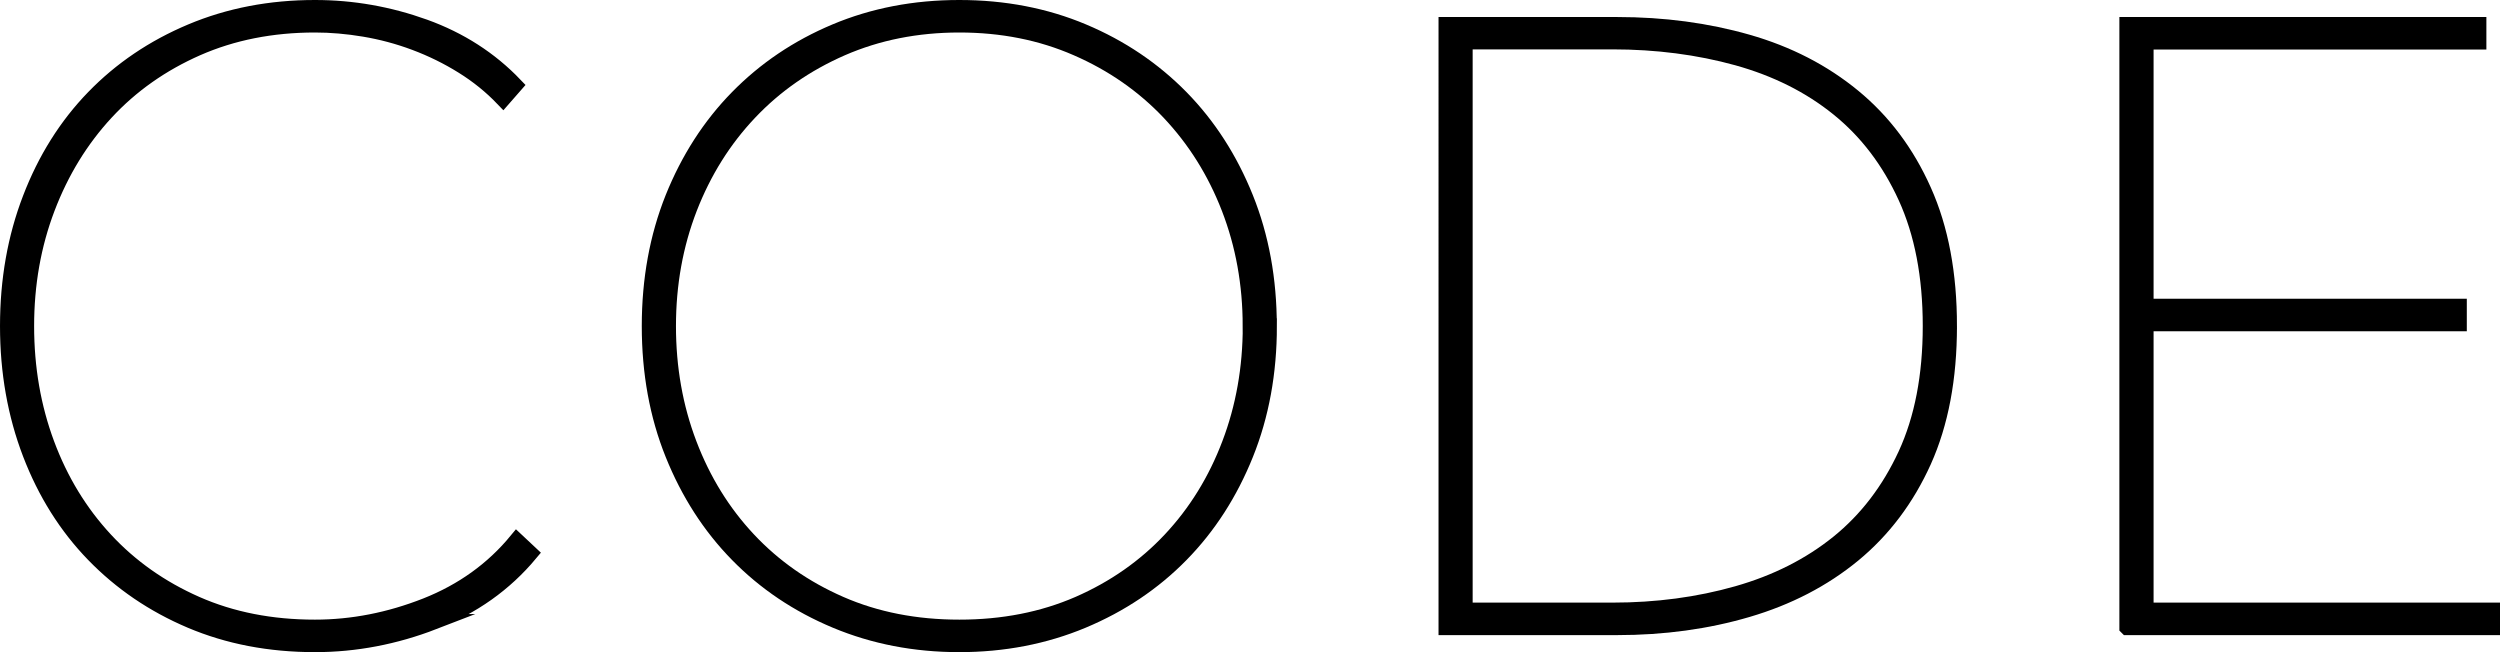
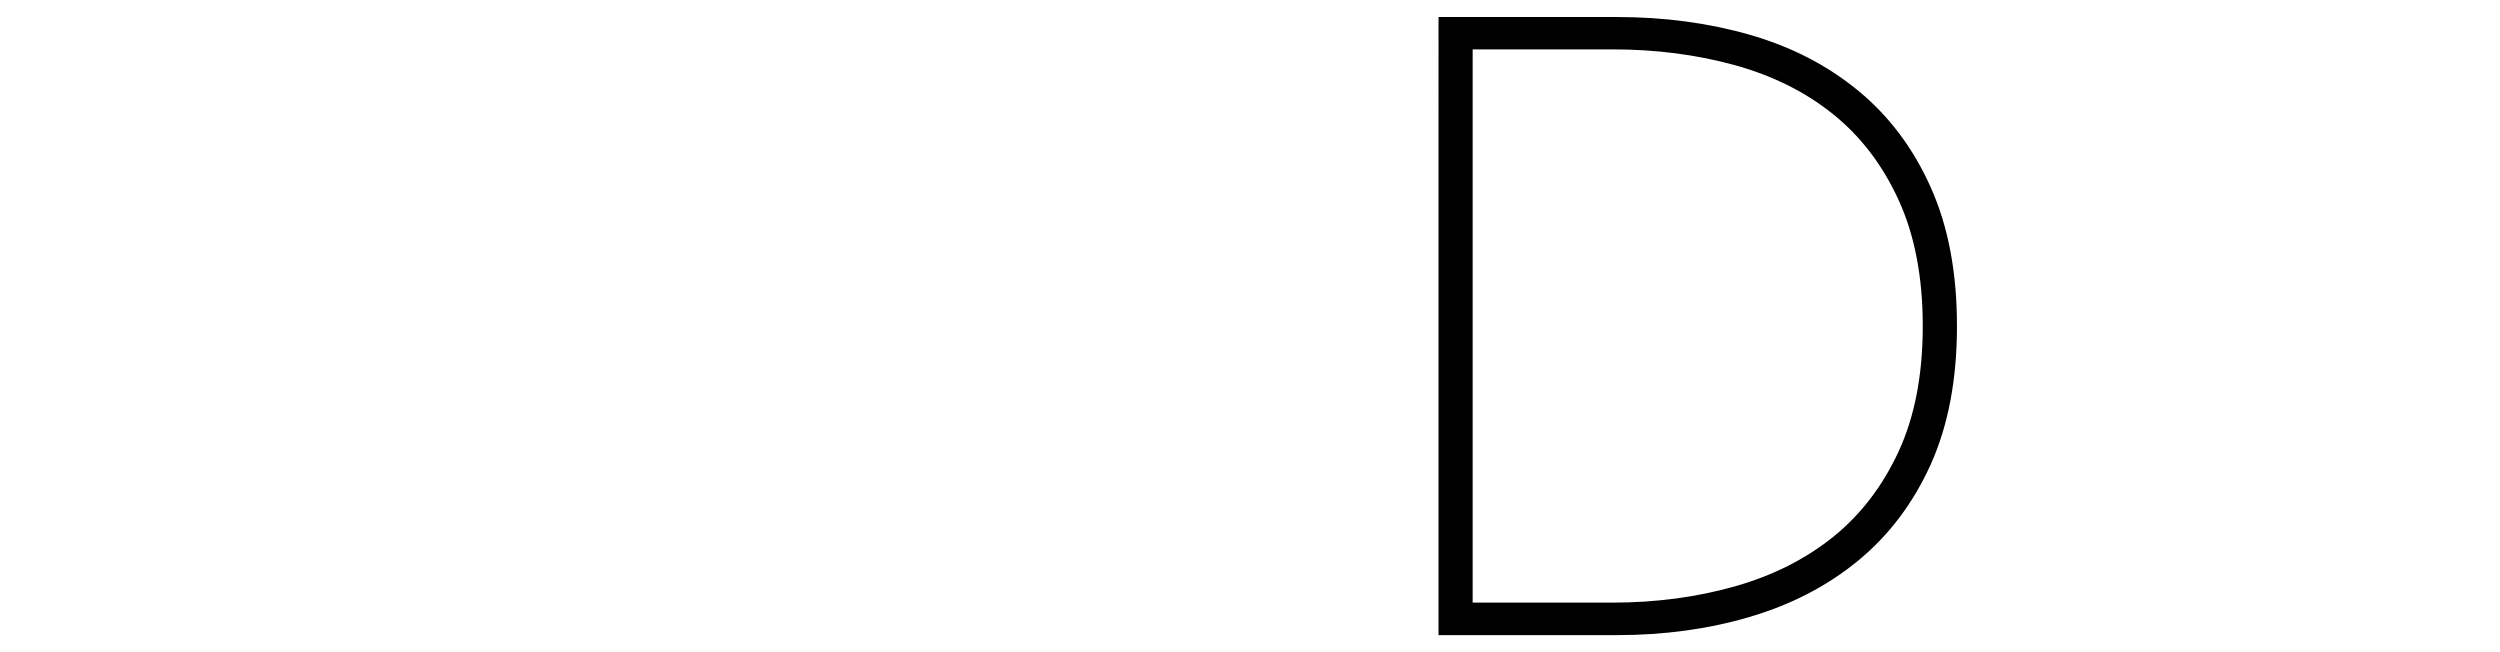
<svg xmlns="http://www.w3.org/2000/svg" id="b" data-name="レイヤー_2" width="323.09" height="84.28" viewBox="0 0 323.09 84.28">
  <g id="c" data-name="デザイン">
    <g>
-       <path d="M56.06,80.36c-5.02,1.94-10.14,2.92-15.35,2.92-5.87,0-11.22-1.03-16.06-3.08-4.84-2.05-9.02-4.9-12.54-8.53-3.52-3.63-6.25-7.97-8.19-13.03-1.94-5.06-2.92-10.56-2.92-16.5s.97-11.44,2.92-16.5c1.94-5.06,4.67-9.41,8.19-13.04,3.52-3.63,7.72-6.47,12.6-8.52,4.88-2.05,10.21-3.08,16-3.08,4.84,0,9.55.83,14.14,2.48,4.58,1.65,8.49,4.16,11.71,7.53l-1.54,1.76c-1.54-1.61-3.28-3.02-5.23-4.23-1.94-1.21-4-2.22-6.16-3.03-2.16-.81-4.35-1.39-6.55-1.76-2.2-.37-4.33-.55-6.38-.55-5.57,0-10.65,1.01-15.23,3.02-4.58,2.02-8.51,4.78-11.77,8.3-3.26,3.52-5.79,7.65-7.59,12.38-1.8,4.73-2.7,9.81-2.7,15.24s.88,10.5,2.64,15.23c1.76,4.73,4.27,8.85,7.54,12.38,3.26,3.52,7.19,6.29,11.77,8.31,4.58,2.02,9.7,3.02,15.34,3.02,4.84,0,9.62-.94,14.35-2.8,4.73-1.87,8.64-4.68,11.72-8.42l1.76,1.65c-3.3,3.96-7.46,6.91-12.48,8.85Z" style="stroke: #000; stroke-miterlimit: 10; stroke-width: 2px;" />
-       <path d="M164.02,42.14c0,6.01-1.01,11.53-3.03,16.55-2.02,5.02-4.8,9.35-8.36,12.98-3.56,3.63-7.79,6.47-12.71,8.53-4.91,2.05-10.23,3.08-15.95,3.08s-11.04-1.03-15.95-3.08c-4.91-2.05-9.15-4.9-12.7-8.53-3.56-3.63-6.34-7.96-8.36-12.98-2.02-5.02-3.02-10.54-3.02-16.55s1.01-11.53,3.02-16.56c2.02-5.02,4.8-9.35,8.36-12.98,3.56-3.63,7.77-6.47,12.65-8.52,4.88-2.05,10.21-3.08,16-3.08s11.13,1.03,16,3.08c4.88,2.05,9.09,4.9,12.65,8.52,3.56,3.63,6.34,7.96,8.36,12.98,2.02,5.02,3.03,10.54,3.03,16.56ZM161.6,42.14c0-5.43-.92-10.51-2.75-15.24-1.83-4.73-4.42-8.85-7.75-12.38-3.34-3.52-7.32-6.29-11.94-8.3-4.62-2.02-9.68-3.02-15.18-3.02s-10.56,1.01-15.18,3.02c-4.62,2.02-8.6,4.78-11.93,8.3-3.34,3.52-5.92,7.65-7.76,12.38-1.83,4.73-2.75,9.81-2.75,15.24s.9,10.5,2.7,15.23c1.8,4.73,4.34,8.85,7.65,12.38,3.3,3.52,7.26,6.29,11.88,8.31,4.62,2.02,9.75,3.02,15.4,3.02s10.78-1.01,15.4-3.02c4.62-2.02,8.58-4.79,11.88-8.31s5.85-7.65,7.64-12.38c1.8-4.73,2.7-9.81,2.7-15.23Z" style="stroke: #000; stroke-miterlimit: 10; stroke-width: 2px;" />
      <path d="M251.91,42.14c0,6.75-1.1,12.56-3.29,17.44-2.2,4.88-5.24,8.91-9.11,12.1-3.88,3.19-8.44,5.55-13.67,7.09s-10.85,2.31-16.86,2.31h-22.07V3.2h22.07c6,0,11.62.75,16.86,2.25,5.24,1.5,9.79,3.85,13.67,7.04,3.88,3.19,6.92,7.24,9.11,12.16,2.2,4.91,3.29,10.74,3.29,17.49ZM189.32,5.4v73.48h19.06c5.73,0,11.11-.72,16.14-2.15,5.03-1.43,9.38-3.63,13.06-6.6,3.67-2.97,6.57-6.76,8.71-11.39,2.13-4.62,3.2-10.16,3.2-16.61s-1.07-12.01-3.2-16.67c-2.13-4.66-5.03-8.47-8.71-11.44-3.67-2.97-8.03-5.15-13.06-6.55-5.03-1.39-10.41-2.09-16.14-2.09h-19.06Z" style="stroke: #000; stroke-miterlimit: 10; stroke-width: 2px;" />
-       <path d="M274.9,81.08V3.2h45.43v2.2h-43.01v34.21h40.48v2.2h-40.48v37.07h44.77v2.2h-47.19Z" style="stroke: #000; stroke-miterlimit: 10; stroke-width: 2px;" />
    </g>
  </g>
</svg>